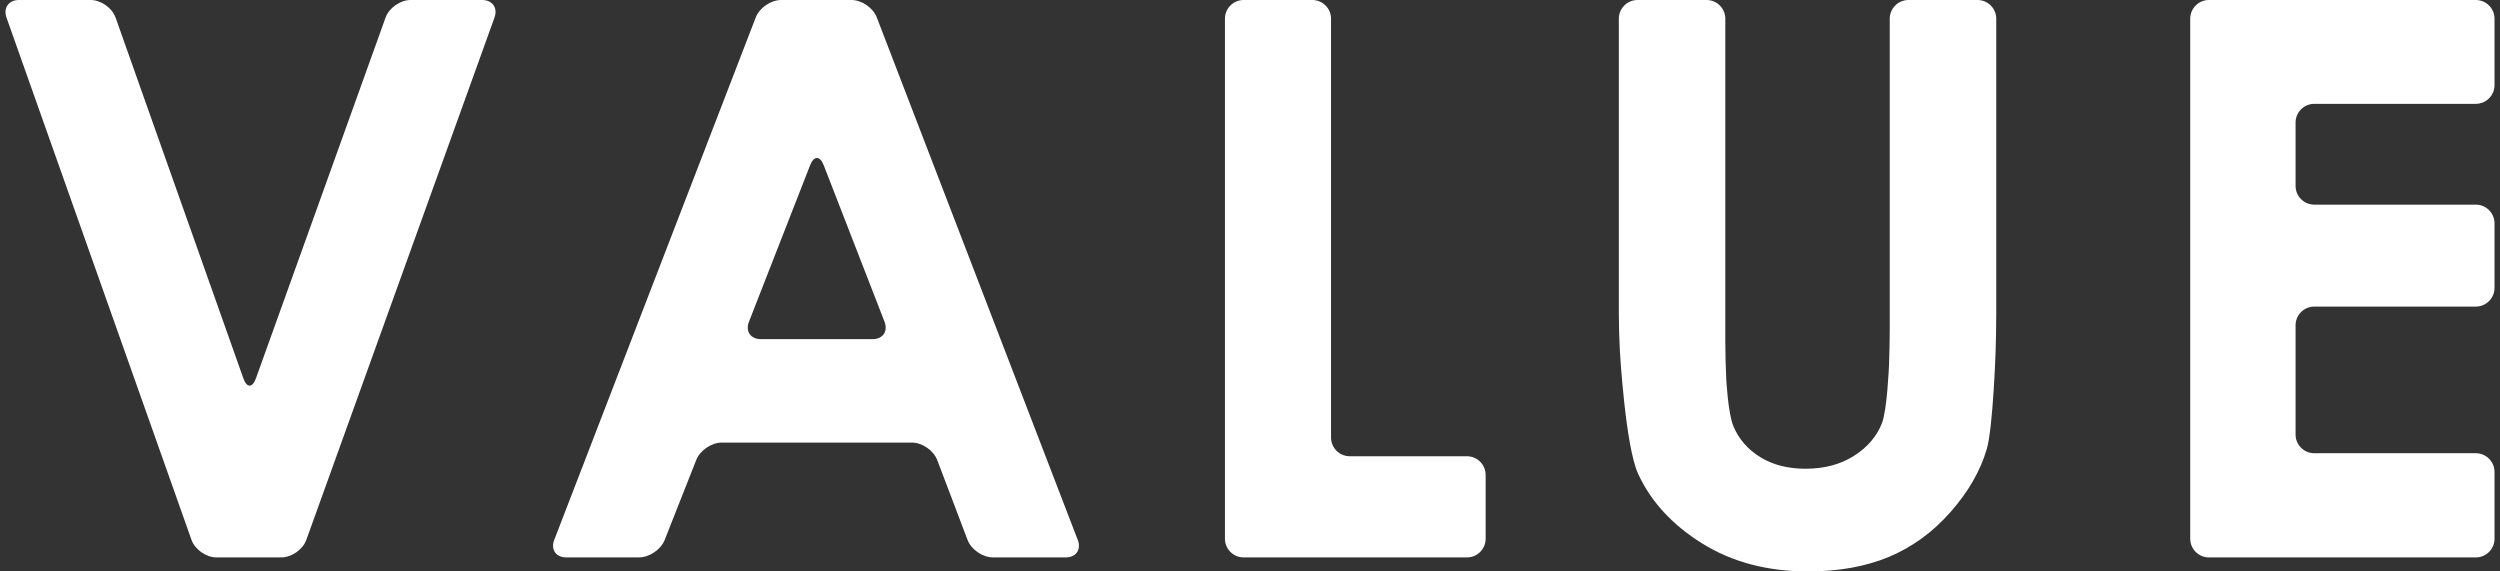
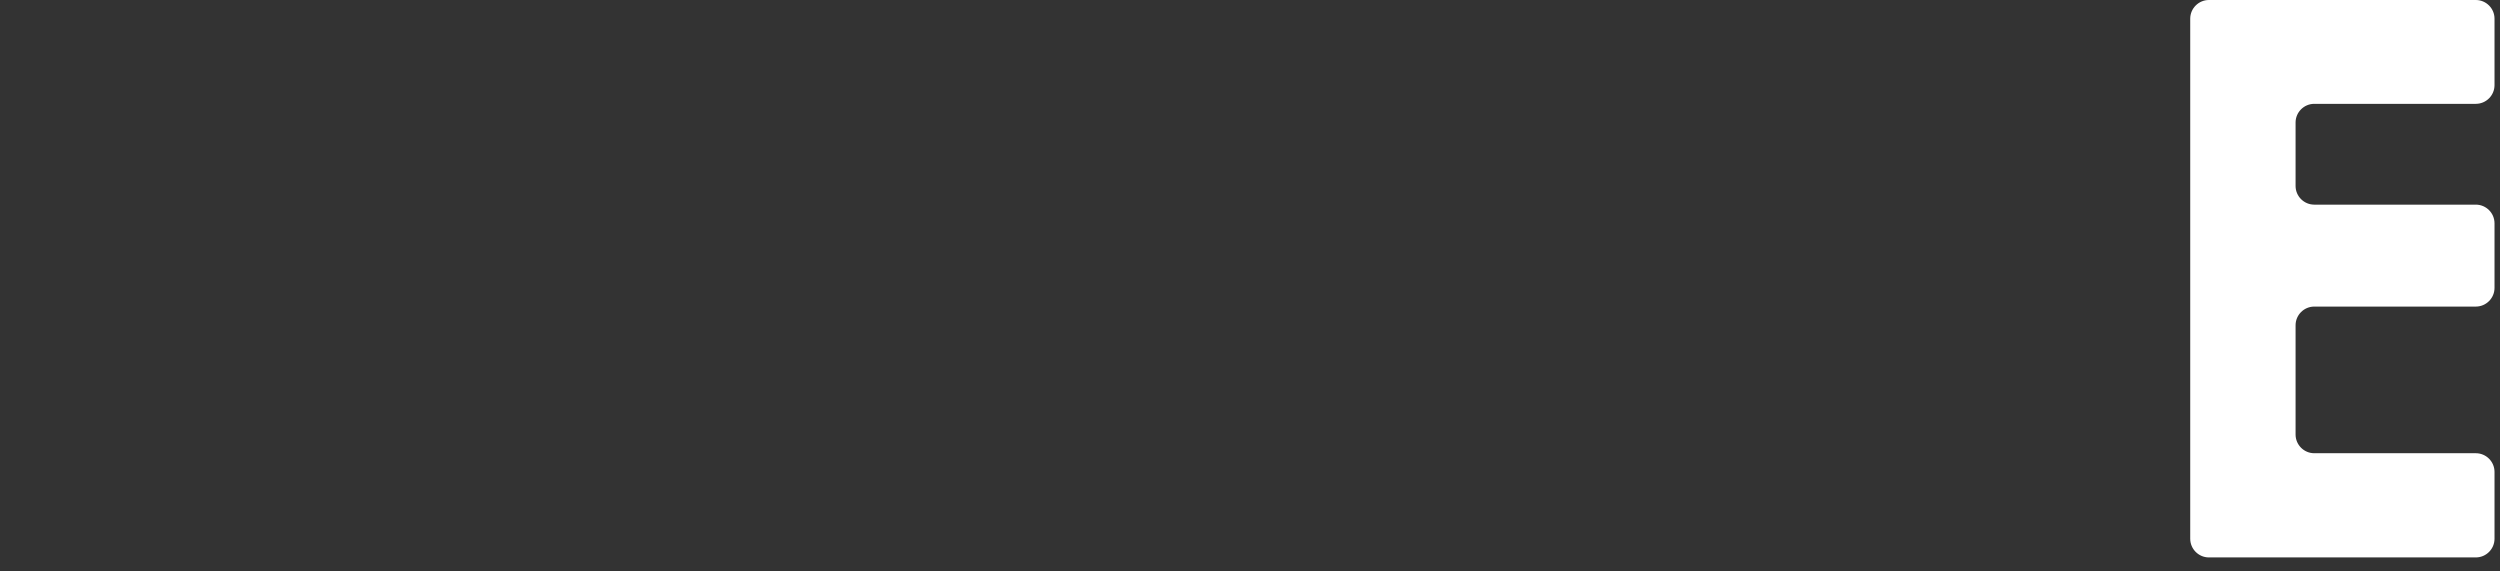
<svg xmlns="http://www.w3.org/2000/svg" version="1.1" id="レイヤー_1" x="0px" y="0px" viewBox="0 0 210 48" style="enable-background:new 0 0 210 48;" xml:space="preserve">
  <rect x="0" y="0" width="210" height="48" fill="#333333" stroke="none" />
  <style type="text/css">
	.st0{fill:#FFFFFF;}
</style>
  <g>
    <g>
      <g>
        <g>
          <g>
-             <path class="st0" d="M0.546,1.478C0.258,0.665,0.728,0,1.591,0h6.027       c0.862,0,1.804,0.665,2.091,1.478l10.734,30.306       c0.288,0.813,0.762,0.814,1.054,0.002L32.388,1.476       C32.68,0.664,33.624,0,34.486,0h6.016c0.862,0,1.329,0.664,1.036,1.475       L25.732,45.347c-0.292,0.811-1.237,1.475-2.099,1.475h-5.458       c-0.862,0-1.804-0.665-2.091-1.478L0.546,1.478z" />
-           </g>
+             </g>
          <g>
-             <path class="st0" d="M63.483,1.463C63.794,0.658,64.753,0,65.616,0h5.903       c0.862,0,1.821,0.659,2.131,1.463l16.883,43.895       c0.31,0.805-0.143,1.463-1.005,1.463h-6.127c-0.862,0-1.819-0.66-2.125-1.466       l-2.55-6.713c-0.306-0.806-1.262-1.466-2.125-1.466H60.631       c-0.862,0-1.827,0.656-2.144,1.458l-2.657,6.728       c-0.317,0.802-1.282,1.458-2.144,1.458h-6.127       c-0.862,0-1.314-0.658-1.004-1.463L63.483,1.463z M69.191,13.875       c-0.312-0.804-0.825-0.804-1.139-0.001l-5.14,13.153       c-0.314,0.803,0.135,1.46,0.997,1.46h9.391c0.862,0,1.312-0.658,1-1.462       L69.191,13.875z" />
-           </g>
+             </g>
          <g>
-             <path class="st0" d="M102.895,1.568C102.895,0.706,103.6,0,104.463,0h5.776       c0.862,0,1.568,0.706,1.568,1.568v35.188c0,0.862,0.706,1.568,1.568,1.568h9.851       c0.862,0,1.568,0.706,1.568,1.568v5.363c0,0.862-0.706,1.568-1.568,1.568       h-18.763c-0.862,0-1.568-0.706-1.568-1.568V1.568z" />
-           </g>
+             </g>
          <g>
-             <path class="st0" d="M135.981,1.568C135.981,0.706,136.687,0,137.549,0h5.808       c0.862,0,1.568,0.706,1.568,1.568v27.142c0,0.862,0.036,2.273,0.08,3.134       c0,0,0.148,2.887,0.604,3.968c0.456,1.081,1.209,1.946,2.26,2.592       c1.05,0.647,2.318,0.97,3.804,0.97c1.57,0,2.923-0.36,4.058-1.081       c1.135-0.72,1.92-1.638,2.355-2.751c0.434-1.113,0.588-4.81,0.588-4.81       c0.036-0.862,0.065-2.272,0.065-3.135V1.568C158.74,0.706,159.445,0,160.308,0       h5.808c0.862,0,1.568,0.706,1.568,1.568v24.779c0,0.862-0.023,2.273-0.052,3.135       c0,0-0.213,6.412-0.744,8.237c-0.53,1.825-1.544,3.586-3.039,5.284       c-1.496,1.698-3.22,2.955-5.173,3.772C156.723,47.591,154.453,48,151.864,48       c-3.395,0-6.35-0.78-8.865-2.34c-2.515-1.56-4.313-3.511-5.395-5.856       c-1.082-2.345-1.534-10.323-1.534-10.323       c-0.049-0.861-0.089-2.271-0.089-3.133V1.568z" />
-           </g>
+             </g>
          <g>
            <path class="st0" d="M183.979,1.568C183.979,0.706,184.685,0,185.547,0h22.424       c0.862,0,1.568,0.706,1.568,1.568v5.586c0,0.862-0.706,1.568-1.568,1.568       h-13.575c-0.862,0-1.568,0.706-1.568,1.568v5.331       c0,0.862,0.706,1.568,1.568,1.568h13.575c0.862,0,1.568,0.706,1.568,1.568       v5.427c0,0.862-0.706,1.568-1.568,1.568h-13.575       c-0.862,0-1.568,0.706-1.568,1.568v9.182c0,0.862,0.706,1.568,1.568,1.568       h13.575c0.862,0,1.568,0.706,1.568,1.568v5.617c0,0.862-0.706,1.568-1.568,1.568       h-22.424c-0.862,0-1.568-0.706-1.568-1.568V1.568z" />
          </g>
        </g>
      </g>
    </g>
  </g>
</svg>